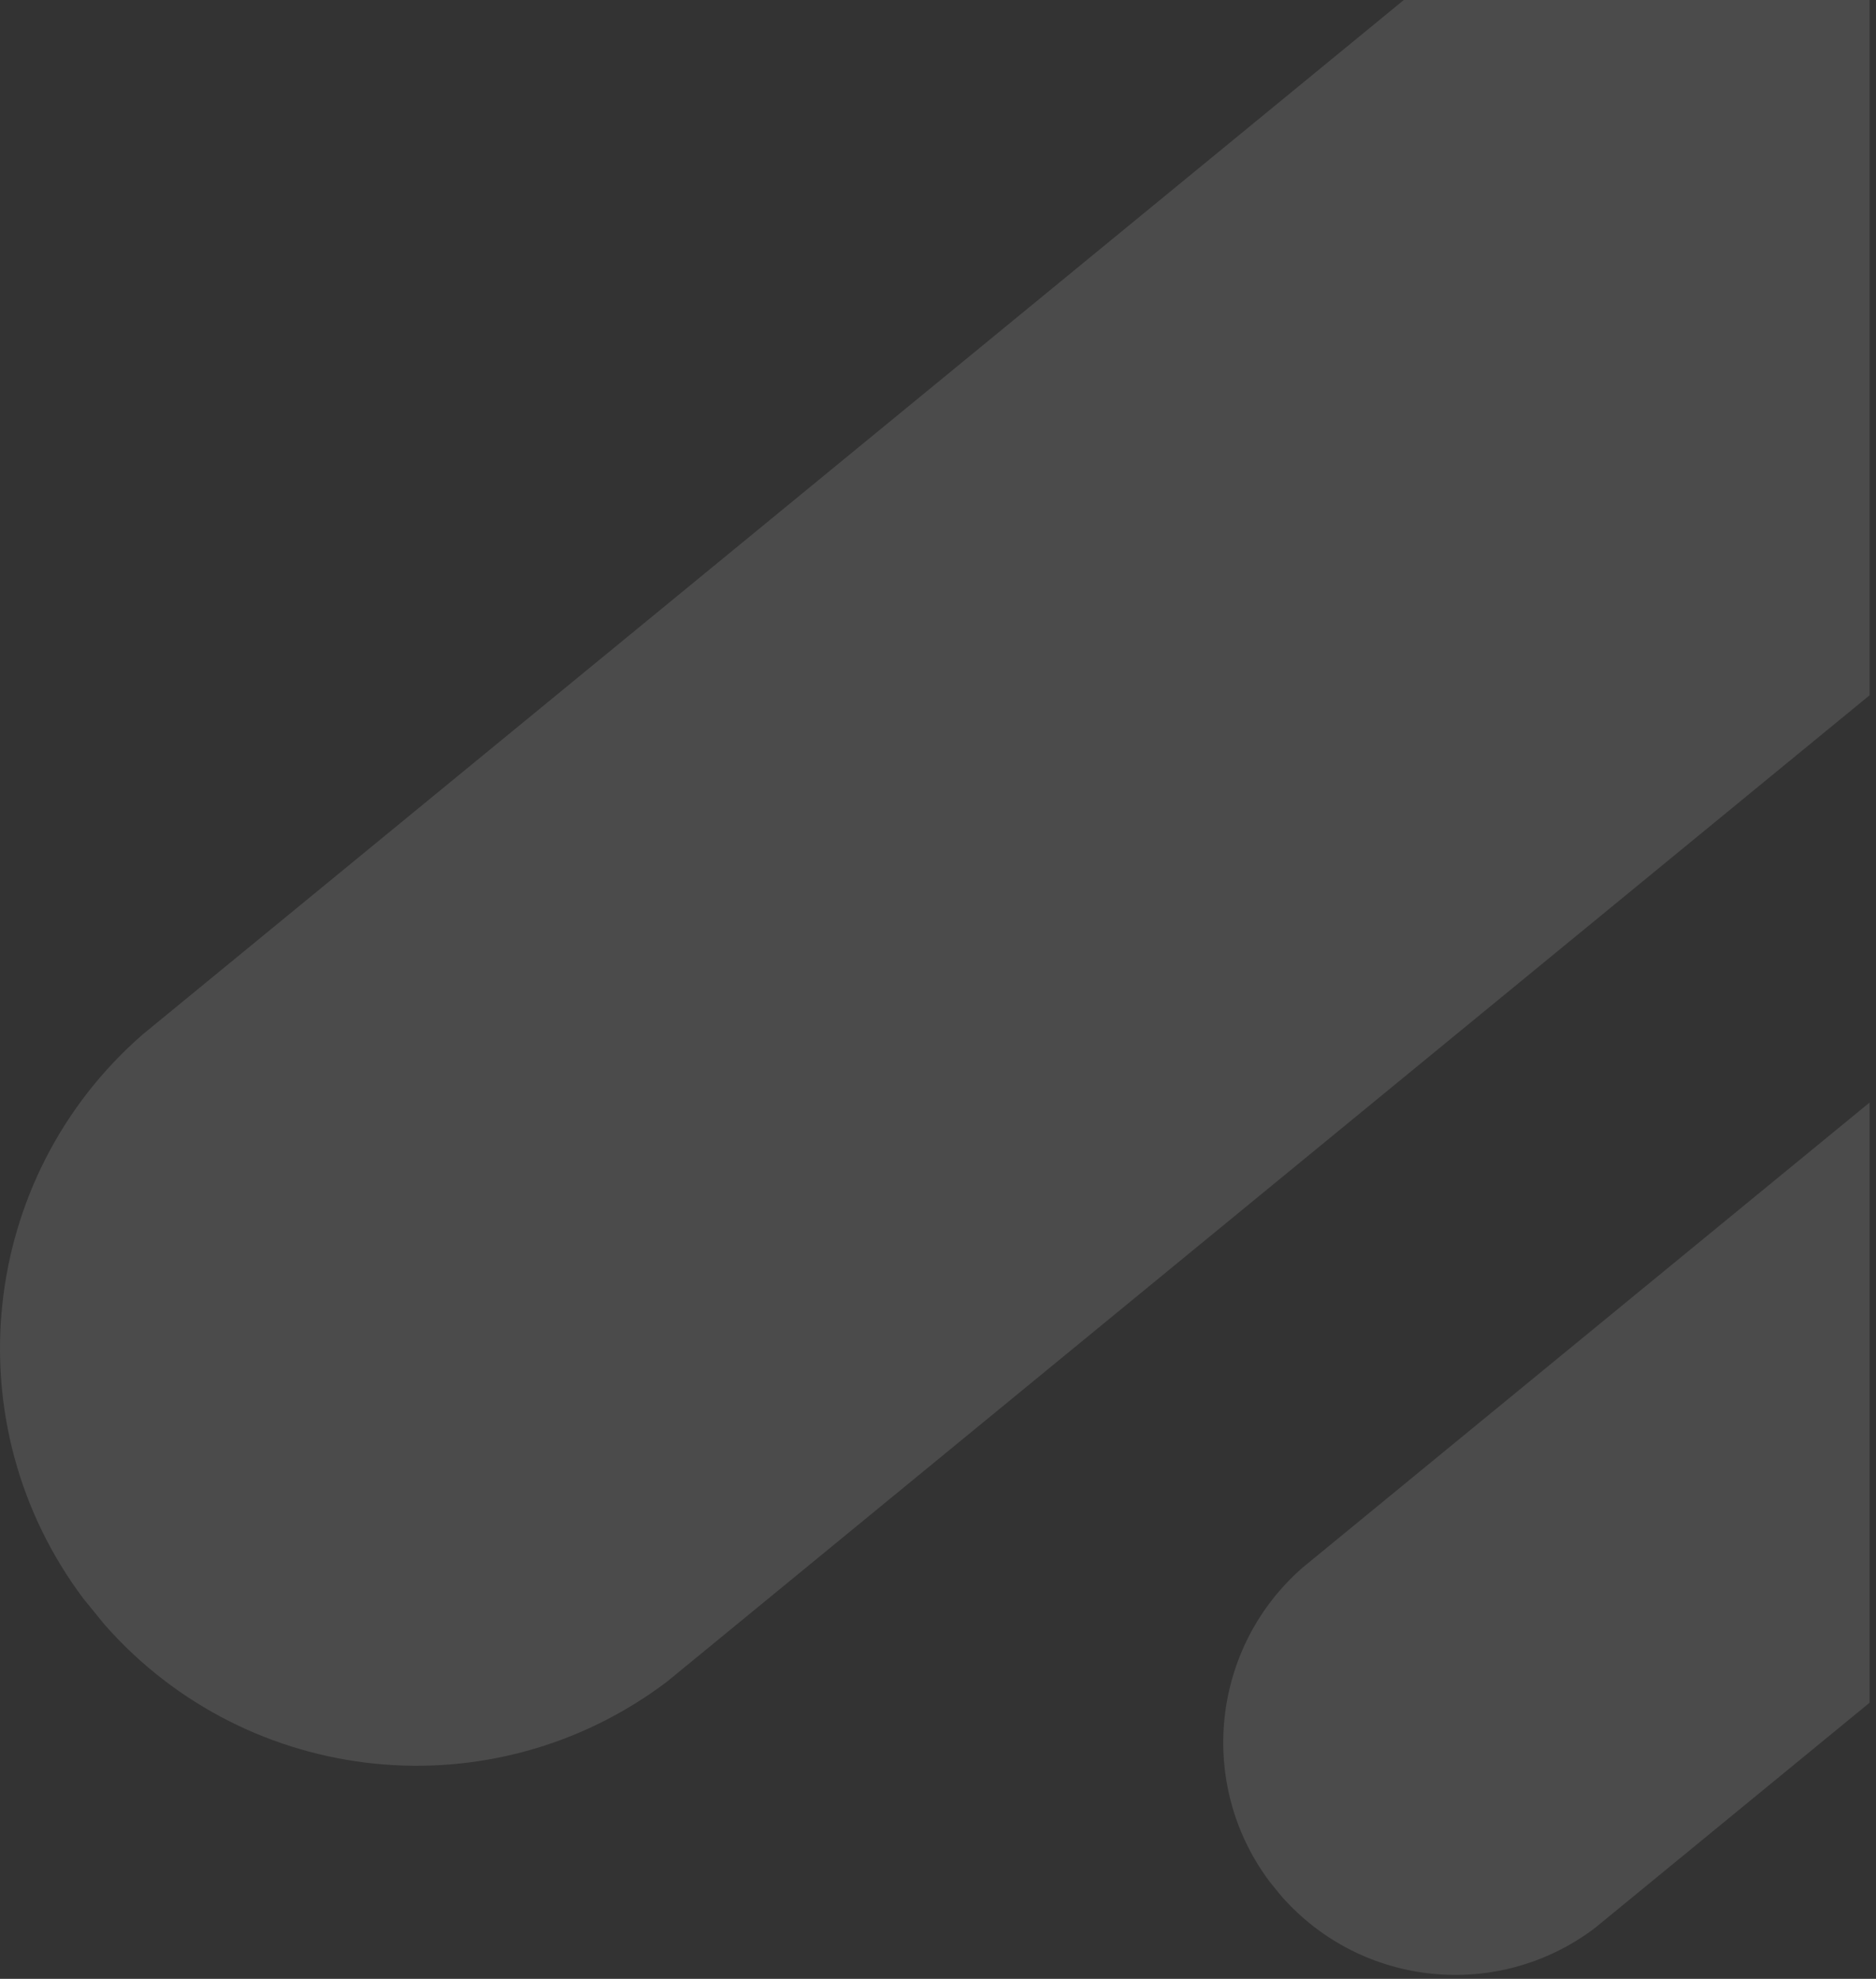
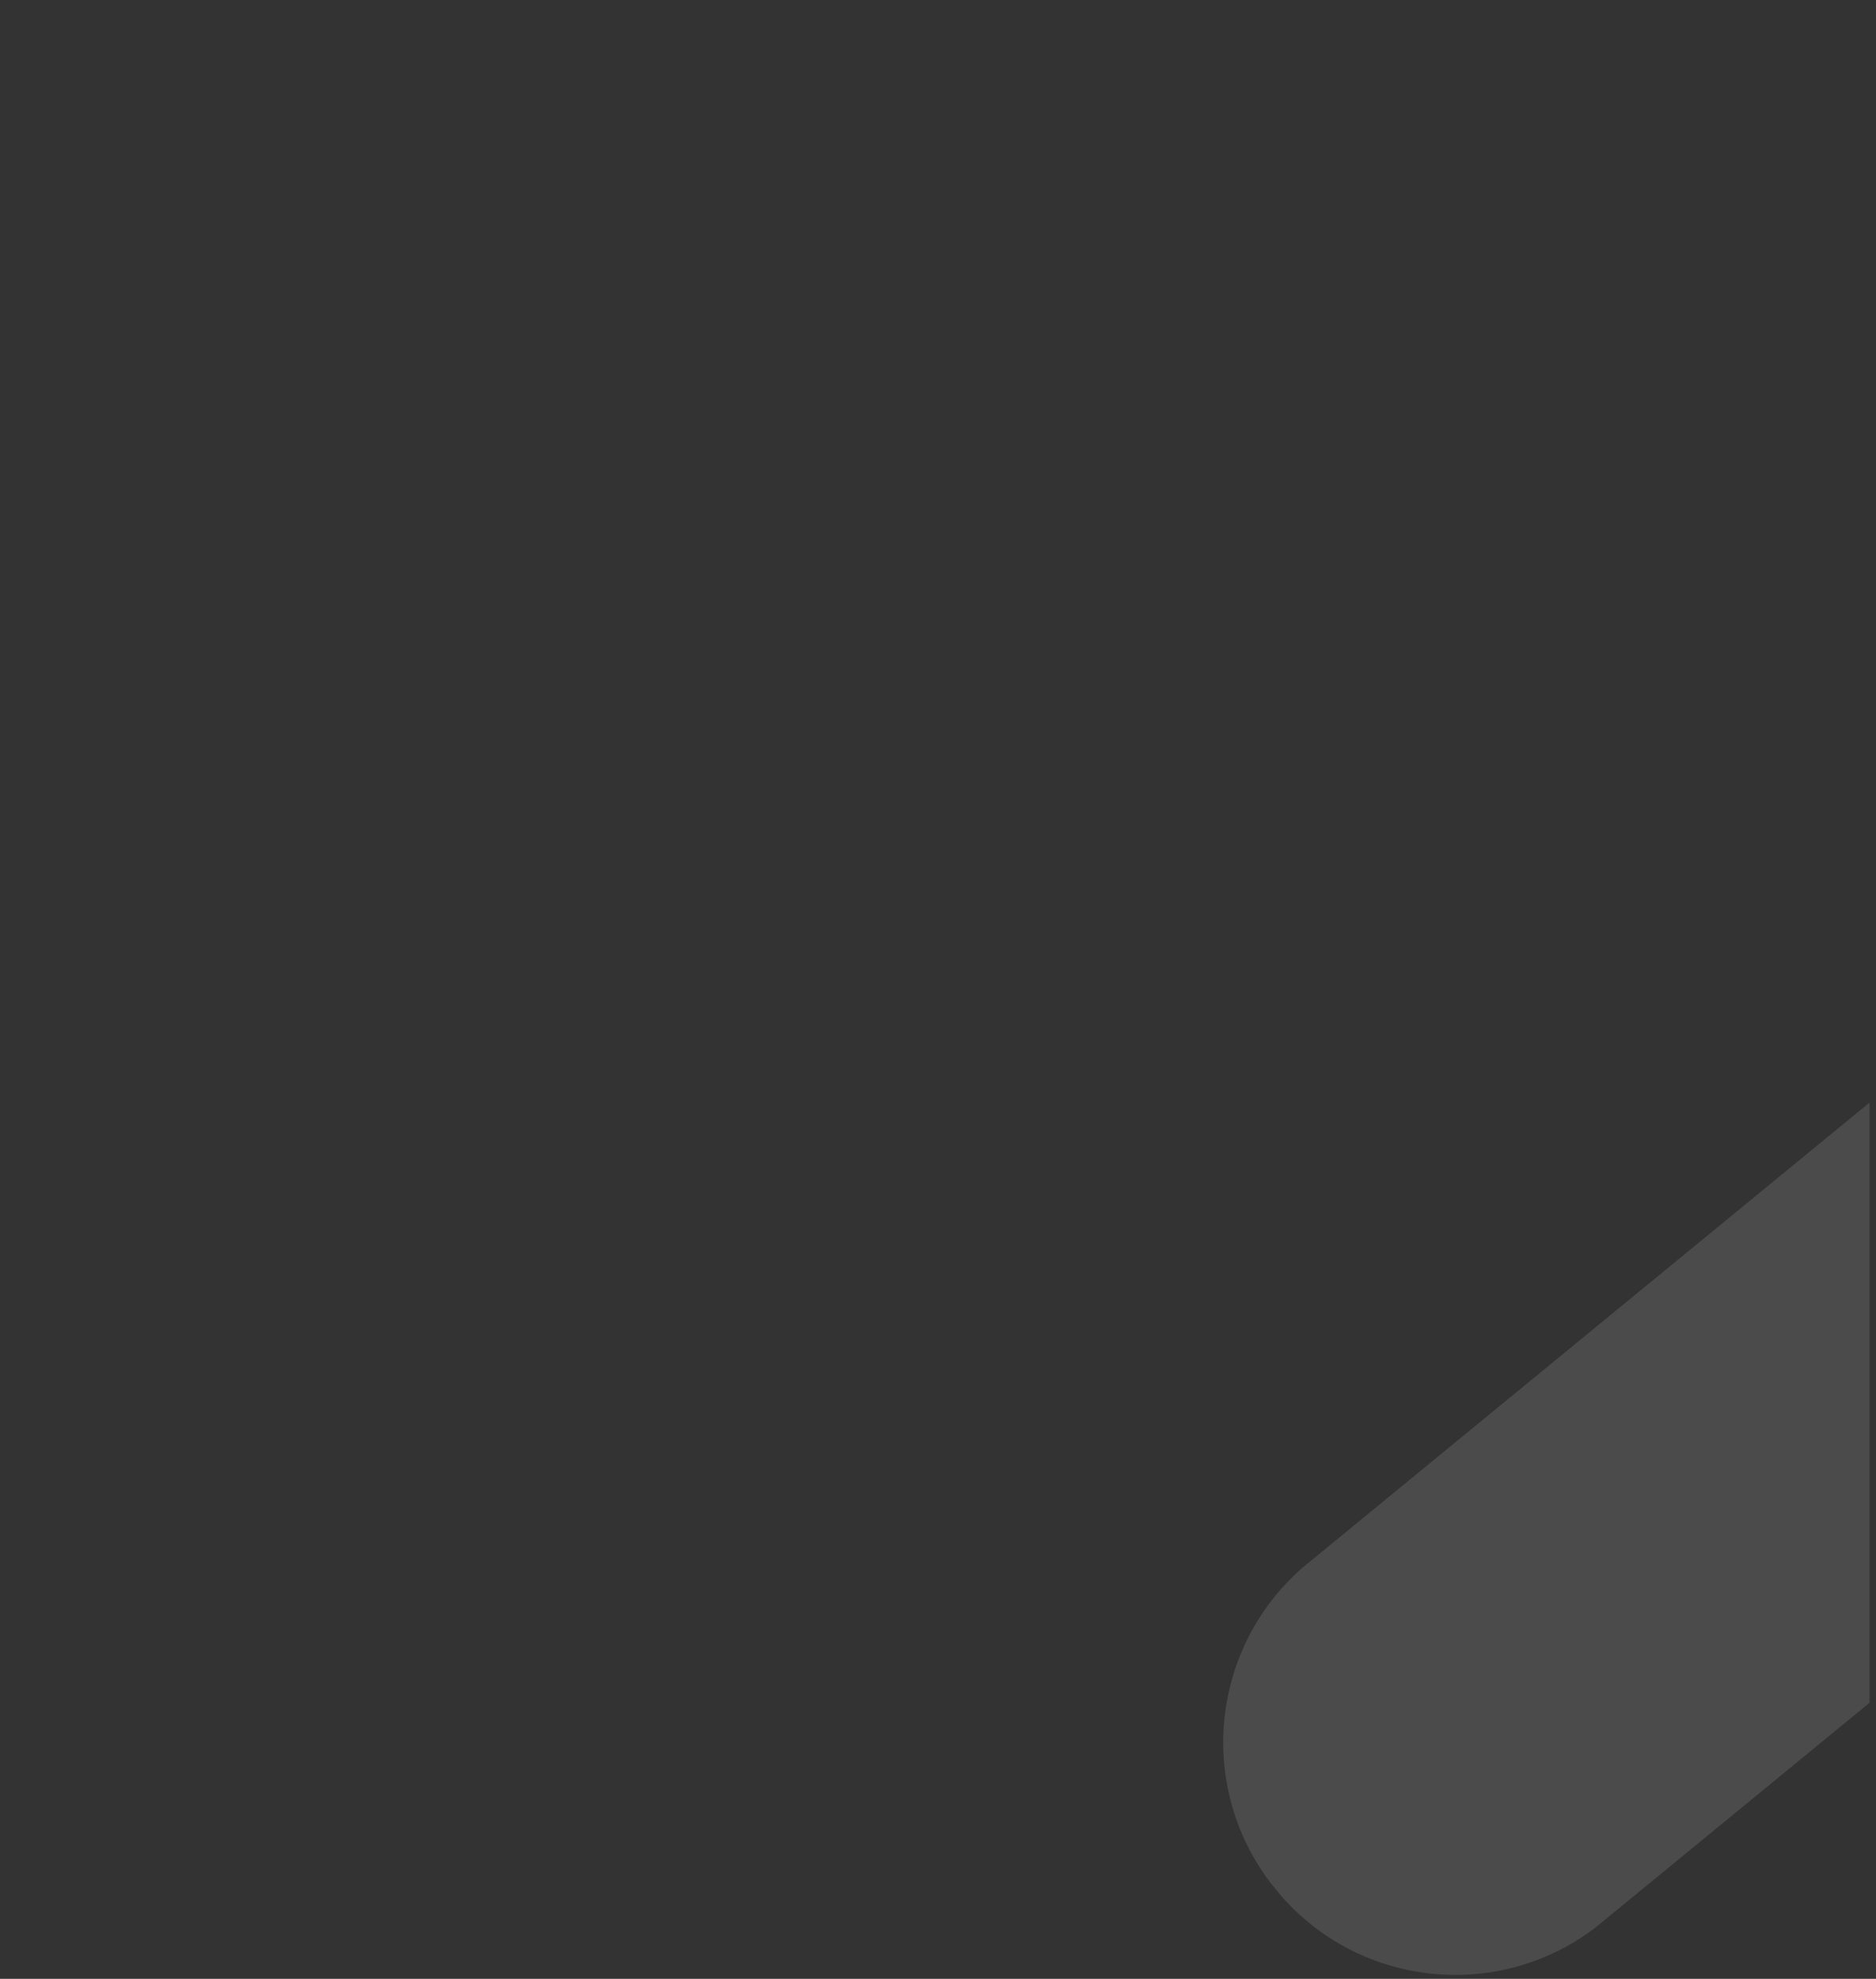
<svg xmlns="http://www.w3.org/2000/svg" xmlns:ns1="http://www.serif.com/" width="100%" height="100%" viewBox="0 0 201 212" version="1.1" xml:space="preserve" style="fill-rule:evenodd;clip-rule:evenodd;stroke-linejoin:round;stroke-miterlimit:2;">
  <rect x="0" y="0" width="201" height="212" fill="#333333" stroke="none" />
  <g id="Calque-1" ns1:id="Calque 1">
    <g opacity="0.12">
-       <path d="M150.468,-0.049l-135.164,110.858c-17.632,15.348 -20.407,41.779 -6.351,60.479l2.271,2.787c15.431,17.495 41.67,20.139 60.257,6.072l128.826,-105.655l0,-74.541l-49.839,0Z" style="fill:#fff;fill-rule:nonzero;" />
-     </g>
+       </g>
    <g opacity="0.12">
      <path d="M139.589,167.921c-9.822,8.551 -11.368,23.276 -3.538,33.693l1.266,1.553c8.595,9.747 23.214,11.22 33.57,3.383l29.42,-24.128l0,-64.301l-60.718,49.8Z" style="fill:#fff;fill-rule:nonzero;" />
    </g>
  </g>
</svg>